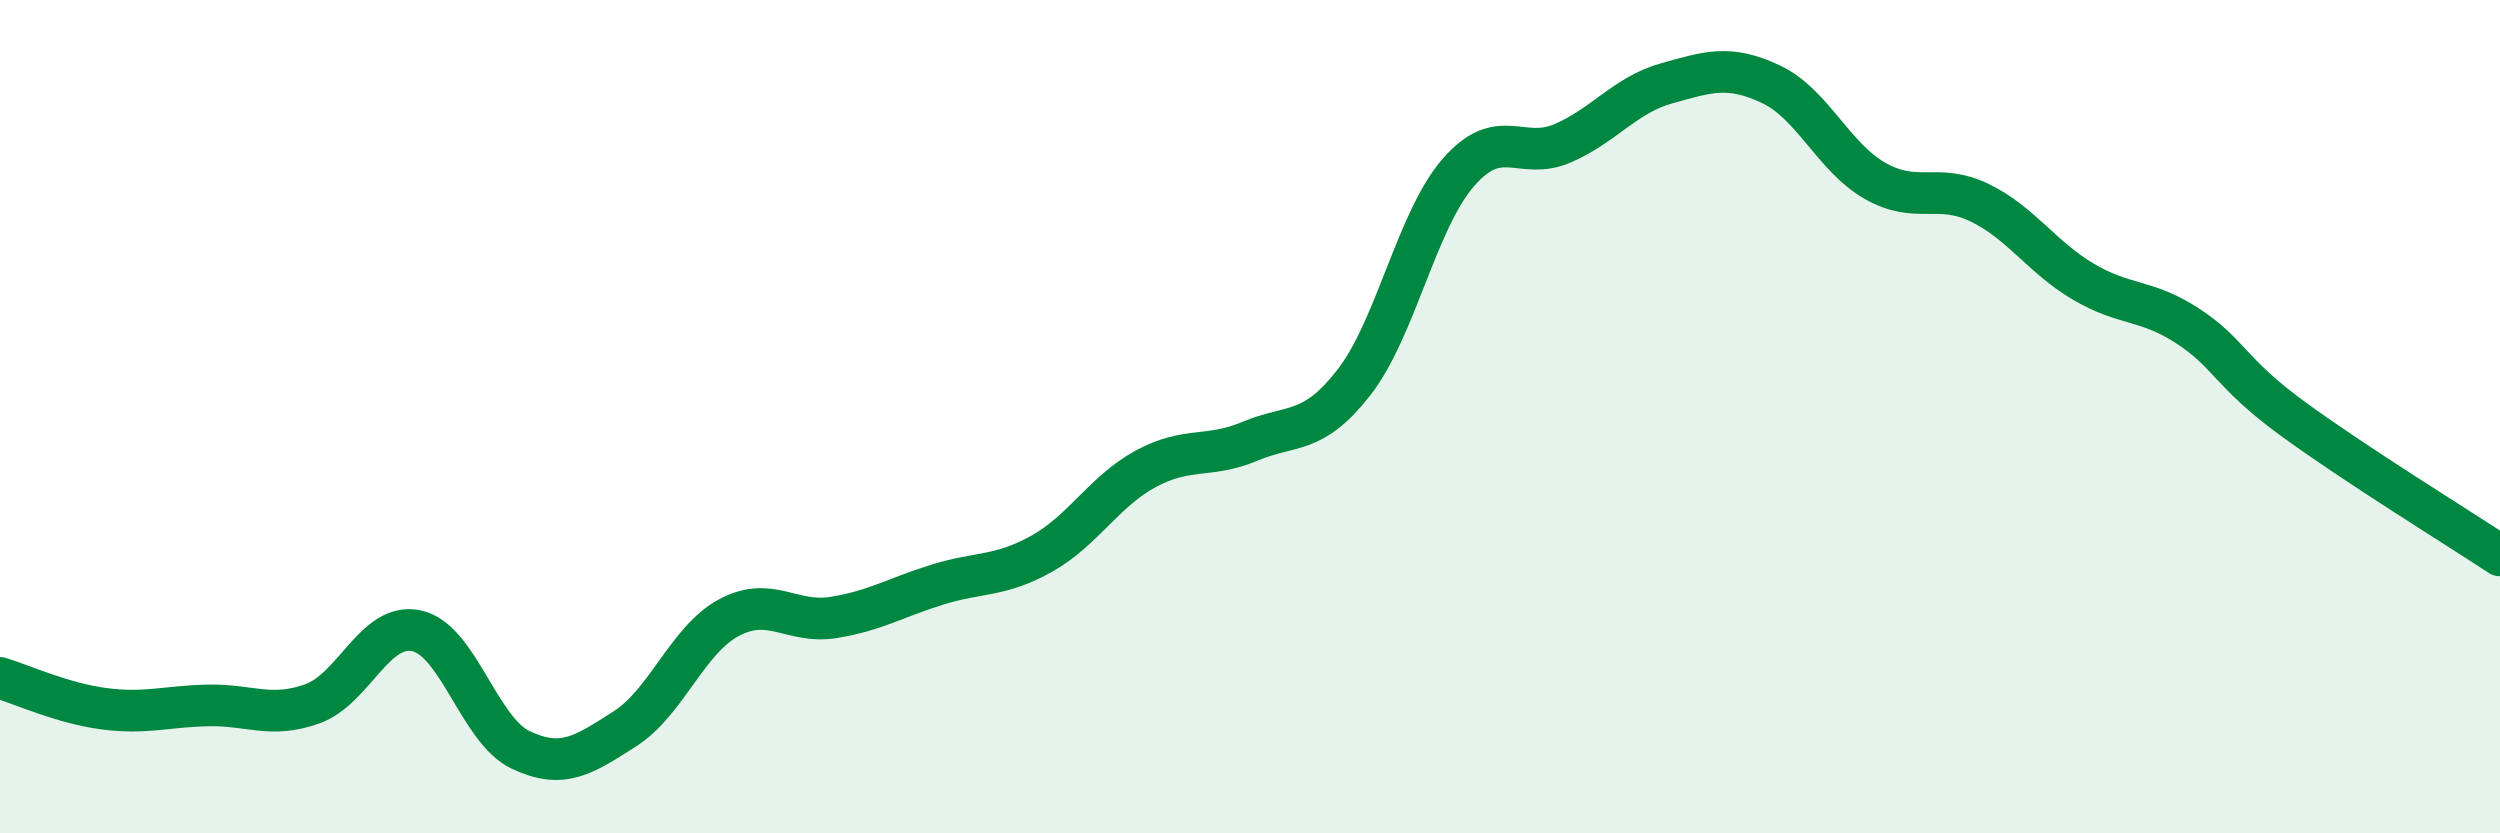
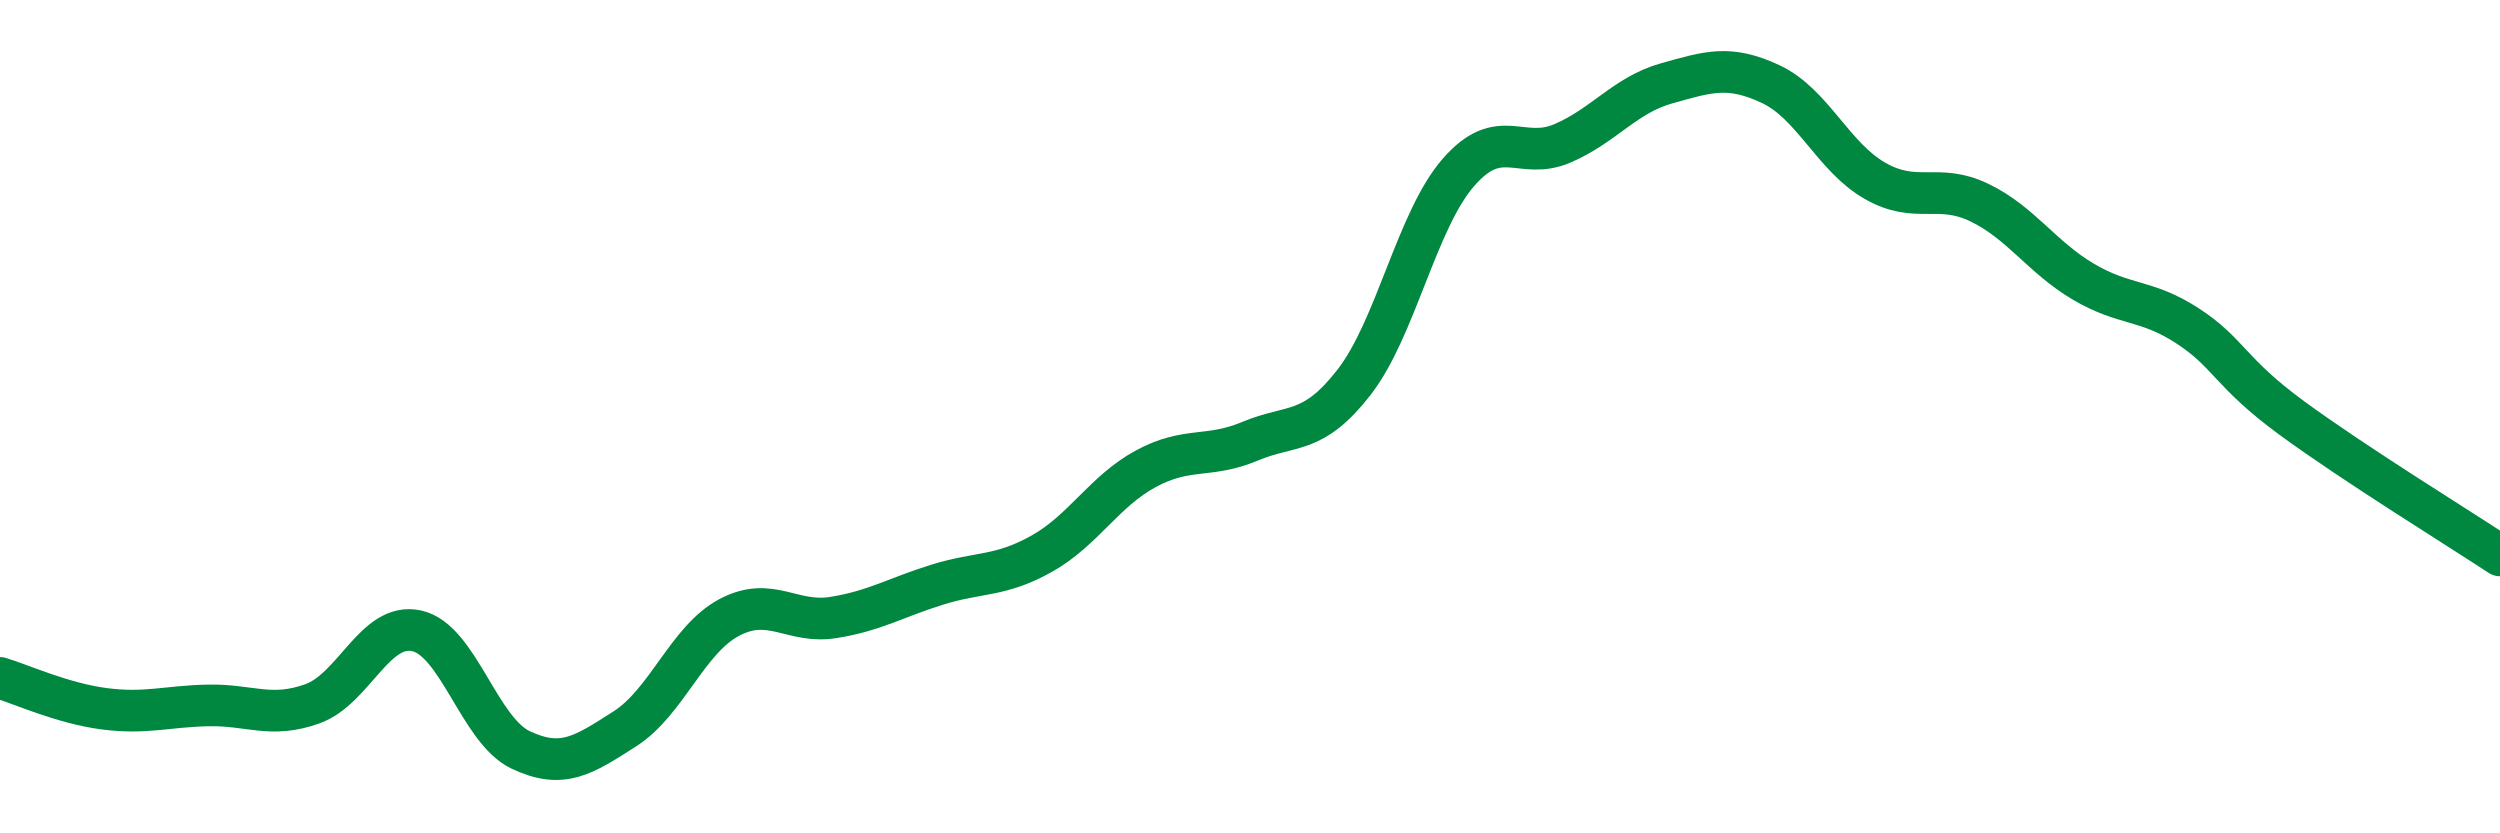
<svg xmlns="http://www.w3.org/2000/svg" width="60" height="20" viewBox="0 0 60 20">
-   <path d="M 0,16.27 C 0.5,16.42 1.5,16.88 2.5,17.01 C 3.5,17.14 4,16.95 5,16.93 C 6,16.91 6.5,17.25 7.5,16.89 C 8.5,16.53 9,14.92 10,15.14 C 11,15.36 11.5,17.53 12.5,18 C 13.5,18.47 14,18.13 15,17.49 C 16,16.85 16.5,15.35 17.5,14.82 C 18.5,14.29 19,14.98 20,14.82 C 21,14.66 21.5,14.34 22.5,14.03 C 23.5,13.72 24,13.85 25,13.29 C 26,12.73 26.5,11.79 27.5,11.25 C 28.5,10.71 29,11.01 30,10.59 C 31,10.17 31.5,10.46 32.5,9.17 C 33.5,7.88 34,5.29 35,4.14 C 36,2.99 36.5,3.87 37.5,3.44 C 38.5,3.01 39,2.28 40,2 C 41,1.72 41.5,1.55 42.5,2.02 C 43.5,2.49 44,3.77 45,4.34 C 46,4.91 46.5,4.38 47.5,4.86 C 48.5,5.34 49,6.17 50,6.76 C 51,7.35 51.5,7.17 52.5,7.82 C 53.5,8.47 53.5,8.93 55,10.03 C 56.5,11.13 59,12.67 60,13.33L60 20L0 20Z" fill="#008740" opacity="0.1" stroke-linecap="round" stroke-linejoin="round" />
  <path d="M 0,16.27 C 0.5,16.42 1.5,16.88 2.5,17.01 C 3.5,17.14 4,16.95 5,16.93 C 6,16.91 6.5,17.25 7.5,16.89 C 8.5,16.53 9,14.92 10,15.14 C 11,15.36 11.5,17.53 12.5,18 C 13.5,18.47 14,18.13 15,17.49 C 16,16.85 16.5,15.35 17.5,14.82 C 18.5,14.29 19,14.98 20,14.82 C 21,14.66 21.5,14.34 22.5,14.03 C 23.5,13.72 24,13.85 25,13.29 C 26,12.73 26.5,11.79 27.5,11.25 C 28.5,10.71 29,11.01 30,10.59 C 31,10.17 31.5,10.46 32.5,9.17 C 33.5,7.88 34,5.29 35,4.14 C 36,2.99 36.5,3.87 37.5,3.44 C 38.5,3.01 39,2.28 40,2 C 41,1.72 41.5,1.55 42.5,2.02 C 43.5,2.49 44,3.77 45,4.34 C 46,4.91 46.5,4.38 47.5,4.86 C 48.5,5.34 49,6.17 50,6.76 C 51,7.35 51.5,7.17 52.5,7.82 C 53.5,8.47 53.5,8.93 55,10.03 C 56.5,11.13 59,12.67 60,13.33" stroke="#008740" stroke-width="1" fill="none" stroke-linecap="round" stroke-linejoin="round" />
</svg>